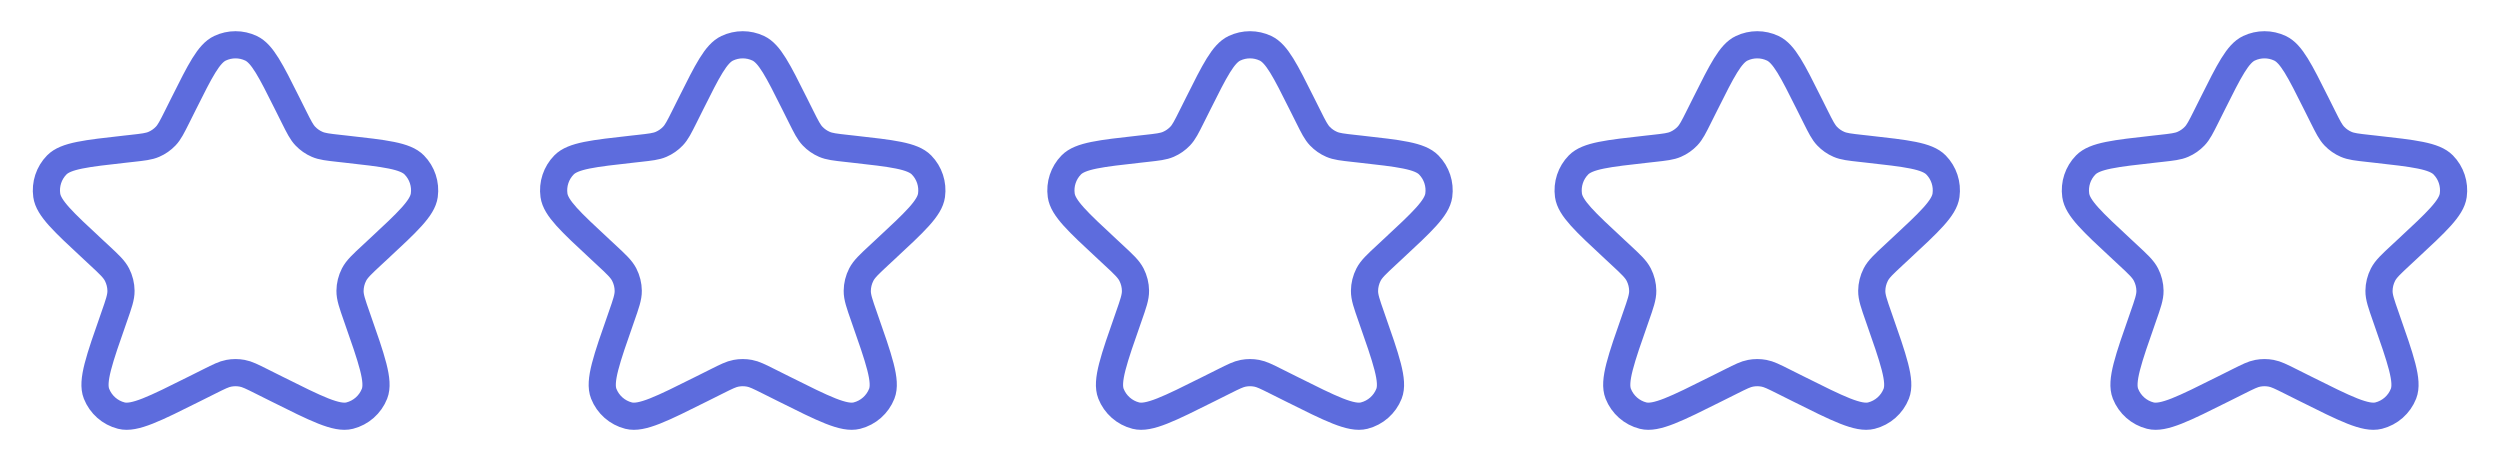
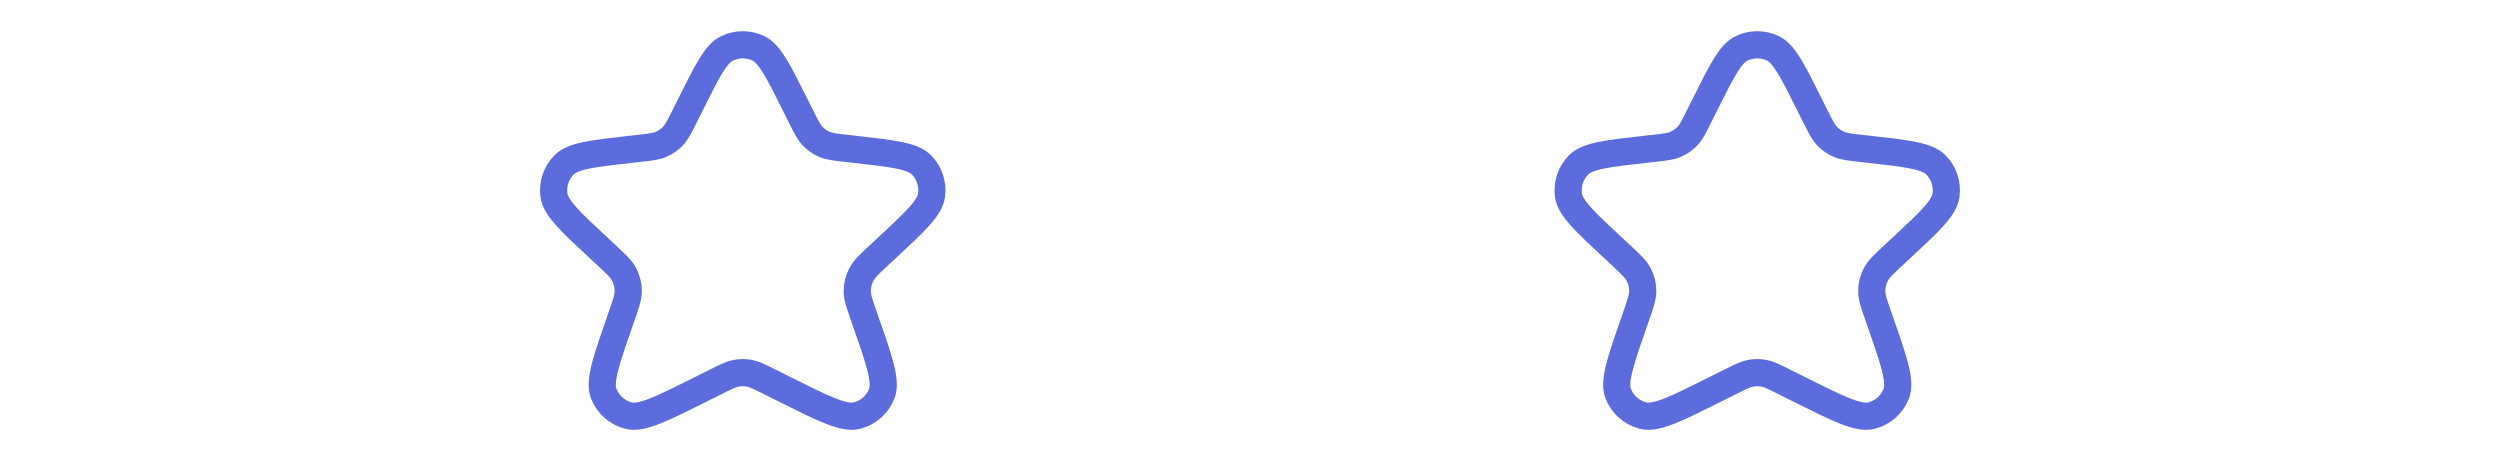
<svg xmlns="http://www.w3.org/2000/svg" width="138" height="25" viewBox="0 0 138 25" fill="none">
-   <path d="M10.138 5.724C11.059 3.882 11.52 2.961 12.143 2.665C12.685 2.408 13.315 2.408 13.857 2.665C14.48 2.961 14.941 3.882 15.862 5.724L16.221 6.443C16.506 7.012 16.648 7.296 16.856 7.514C17.04 7.707 17.261 7.861 17.506 7.967C17.782 8.087 18.098 8.122 18.73 8.192L19.056 8.228C21.265 8.474 22.369 8.597 22.868 9.106C23.301 9.548 23.506 10.166 23.421 10.78C23.323 11.486 22.509 12.242 20.881 13.754L20.536 14.074C19.98 14.59 19.703 14.848 19.542 15.16C19.4 15.437 19.324 15.742 19.321 16.053C19.317 16.405 19.445 16.767 19.699 17.492V17.492C20.529 19.859 20.945 21.042 20.673 21.734C20.437 22.334 19.927 22.784 19.302 22.942C18.582 23.124 17.477 22.572 15.267 21.467L14.431 21.049C13.906 20.787 13.644 20.655 13.369 20.604C13.125 20.558 12.875 20.558 12.631 20.604C12.356 20.655 12.094 20.787 11.569 21.049L10.733 21.467C8.523 22.572 7.418 23.124 6.698 22.942C6.073 22.784 5.563 22.334 5.327 21.734C5.055 21.042 5.471 19.859 6.301 17.492V17.492C6.555 16.767 6.683 16.405 6.679 16.053C6.676 15.742 6.6 15.437 6.458 15.16C6.298 14.848 6.02 14.59 5.464 14.074L5.12 13.754C3.491 12.242 2.677 11.486 2.58 10.78C2.495 10.166 2.699 9.548 3.132 9.106C3.631 8.597 4.735 8.474 6.944 8.228L7.27 8.192C7.902 8.122 8.218 8.087 8.494 7.967C8.739 7.861 8.96 7.707 9.144 7.514C9.352 7.296 9.494 7.012 9.779 6.443L10.138 5.724Z" stroke="#5D6CDD" stroke-width="1.5" stroke-linecap="round" stroke-linejoin="round" />
  <path d="M38.138 5.724C39.059 3.882 39.52 2.961 40.143 2.665C40.685 2.408 41.315 2.408 41.857 2.665C42.48 2.961 42.941 3.882 43.862 5.724L44.221 6.443C44.506 7.012 44.648 7.296 44.856 7.514C45.04 7.707 45.261 7.861 45.506 7.967C45.782 8.087 46.098 8.122 46.73 8.192L47.056 8.228C49.265 8.474 50.369 8.597 50.868 9.106C51.301 9.548 51.505 10.166 51.42 10.78C51.323 11.486 50.509 12.242 48.88 13.754L48.536 14.074C47.98 14.59 47.703 14.848 47.542 15.16C47.4 15.437 47.324 15.742 47.321 16.053C47.317 16.405 47.445 16.767 47.699 17.492V17.492C48.529 19.859 48.945 21.042 48.673 21.734C48.437 22.334 47.927 22.784 47.302 22.942C46.582 23.124 45.477 22.572 43.267 21.467L42.431 21.049C41.906 20.787 41.644 20.655 41.369 20.604C41.125 20.558 40.875 20.558 40.631 20.604C40.356 20.655 40.094 20.787 39.569 21.049L38.733 21.467C36.523 22.572 35.418 23.124 34.698 22.942C34.073 22.784 33.563 22.334 33.327 21.734C33.055 21.042 33.471 19.859 34.301 17.492V17.492C34.555 16.767 34.683 16.405 34.679 16.053C34.676 15.742 34.6 15.437 34.458 15.16C34.297 14.848 34.02 14.59 33.464 14.074L33.12 13.754C31.491 12.242 30.677 11.486 30.579 10.78C30.494 10.166 30.699 9.548 31.132 9.106C31.631 8.597 32.735 8.474 34.944 8.228L35.27 8.192C35.902 8.122 36.218 8.087 36.494 7.967C36.739 7.861 36.96 7.707 37.144 7.514C37.352 7.296 37.494 7.012 37.779 6.443L38.138 5.724Z" stroke="#5D6CDD" stroke-width="1.5" stroke-linecap="round" stroke-linejoin="round" />
-   <path d="M66.138 5.724C67.059 3.882 67.52 2.961 68.143 2.665C68.685 2.408 69.315 2.408 69.857 2.665C70.48 2.961 70.941 3.882 71.862 5.724L72.222 6.443C72.506 7.012 72.648 7.296 72.856 7.514C73.04 7.707 73.261 7.861 73.506 7.967C73.782 8.087 74.098 8.122 74.73 8.192L75.056 8.228C77.265 8.474 78.369 8.597 78.868 9.106C79.301 9.548 79.505 10.166 79.421 10.78C79.323 11.486 78.509 12.242 76.88 13.754L76.536 14.074C75.98 14.59 75.703 14.848 75.542 15.16C75.4 15.437 75.324 15.742 75.321 16.053C75.317 16.405 75.445 16.767 75.699 17.492V17.492C76.529 19.859 76.945 21.042 76.673 21.734C76.437 22.334 75.927 22.784 75.302 22.942C74.582 23.124 73.477 22.572 71.267 21.467L70.431 21.049C69.906 20.787 69.644 20.655 69.369 20.604C69.125 20.558 68.875 20.558 68.631 20.604C68.356 20.655 68.094 20.787 67.569 21.049L66.733 21.467C64.523 22.572 63.418 23.124 62.698 22.942C62.073 22.784 61.563 22.334 61.327 21.734C61.055 21.042 61.471 19.859 62.301 17.492V17.492C62.555 16.767 62.683 16.405 62.679 16.053C62.676 15.742 62.6 15.437 62.458 15.16C62.297 14.848 62.02 14.59 61.464 14.074L61.12 13.754C59.491 12.242 58.677 11.486 58.58 10.78C58.495 10.166 58.699 9.548 59.132 9.106C59.631 8.597 60.735 8.474 62.944 8.228L63.27 8.192C63.902 8.122 64.218 8.087 64.494 7.967C64.739 7.861 64.96 7.707 65.144 7.514C65.352 7.296 65.494 7.012 65.778 6.443L66.138 5.724Z" stroke="#5D6CDD" stroke-width="1.5" stroke-linecap="round" stroke-linejoin="round" />
  <path d="M94.138 5.724C95.059 3.882 95.52 2.961 96.143 2.665C96.685 2.408 97.315 2.408 97.857 2.665C98.48 2.961 98.941 3.882 99.862 5.724L100.221 6.443C100.506 7.012 100.648 7.296 100.856 7.514C101.04 7.707 101.261 7.861 101.506 7.967C101.782 8.087 102.098 8.122 102.73 8.192L103.056 8.228C105.265 8.474 106.369 8.597 106.868 9.106C107.301 9.548 107.505 10.166 107.42 10.78C107.323 11.486 106.509 12.242 104.88 13.754L104.536 14.074C103.98 14.59 103.702 14.848 103.542 15.16C103.4 15.437 103.324 15.742 103.321 16.053C103.317 16.405 103.445 16.767 103.699 17.492V17.492C104.529 19.859 104.945 21.042 104.673 21.734C104.437 22.334 103.927 22.784 103.302 22.942C102.582 23.124 101.477 22.572 99.267 21.467L98.431 21.049C97.906 20.787 97.644 20.655 97.369 20.604C97.125 20.558 96.875 20.558 96.631 20.604C96.356 20.655 96.094 20.787 95.569 21.049L94.733 21.467C92.523 22.572 91.418 23.124 90.698 22.942C90.073 22.784 89.563 22.334 89.327 21.734C89.055 21.042 89.471 19.859 90.301 17.492V17.492C90.555 16.767 90.683 16.405 90.679 16.053C90.676 15.742 90.6 15.437 90.458 15.16C90.297 14.848 90.02 14.59 89.464 14.074L89.12 13.754C87.491 12.242 86.677 11.486 86.579 10.78C86.495 10.166 86.699 9.548 87.132 9.106C87.631 8.597 88.735 8.474 90.944 8.228L91.27 8.192C91.902 8.122 92.218 8.087 92.494 7.967C92.739 7.861 92.96 7.707 93.144 7.514C93.352 7.296 93.494 7.012 93.778 6.443L94.138 5.724Z" stroke="#5D6CDD" stroke-width="1.5" stroke-linecap="round" stroke-linejoin="round" />
-   <path d="M122.138 5.724C123.059 3.882 123.52 2.961 124.143 2.665C124.685 2.408 125.315 2.408 125.857 2.665C126.48 2.961 126.941 3.882 127.862 5.724L128.221 6.443C128.506 7.012 128.648 7.296 128.856 7.514C129.04 7.707 129.261 7.861 129.506 7.967C129.782 8.087 130.098 8.122 130.73 8.192L131.056 8.228C133.265 8.474 134.369 8.597 134.868 9.106C135.301 9.548 135.505 10.166 135.42 10.78C135.323 11.486 134.509 12.242 132.88 13.754L132.536 14.074C131.98 14.59 131.702 14.848 131.542 15.16C131.4 15.437 131.324 15.742 131.321 16.053C131.317 16.405 131.445 16.767 131.699 17.492V17.492C132.529 19.859 132.945 21.042 132.673 21.734C132.437 22.334 131.927 22.784 131.302 22.942C130.582 23.124 129.477 22.572 127.267 21.467L126.431 21.049C125.906 20.787 125.644 20.655 125.369 20.604C125.125 20.558 124.875 20.558 124.631 20.604C124.356 20.655 124.094 20.787 123.569 21.049L122.733 21.467C120.523 22.572 119.418 23.124 118.698 22.942C118.073 22.784 117.563 22.334 117.327 21.734C117.055 21.042 117.471 19.859 118.301 17.492V17.492C118.555 16.767 118.683 16.405 118.679 16.053C118.676 15.742 118.6 15.437 118.458 15.16C118.298 14.848 118.02 14.59 117.464 14.074L117.12 13.754C115.491 12.242 114.677 11.486 114.58 10.78C114.495 10.166 114.699 9.548 115.132 9.106C115.631 8.597 116.735 8.474 118.944 8.228L119.27 8.192C119.902 8.122 120.218 8.087 120.494 7.967C120.739 7.861 120.96 7.707 121.144 7.514C121.352 7.296 121.494 7.012 121.779 6.443L122.138 5.724Z" stroke="#5D6CDD" stroke-width="1.5" stroke-linecap="round" stroke-linejoin="round" />
</svg>